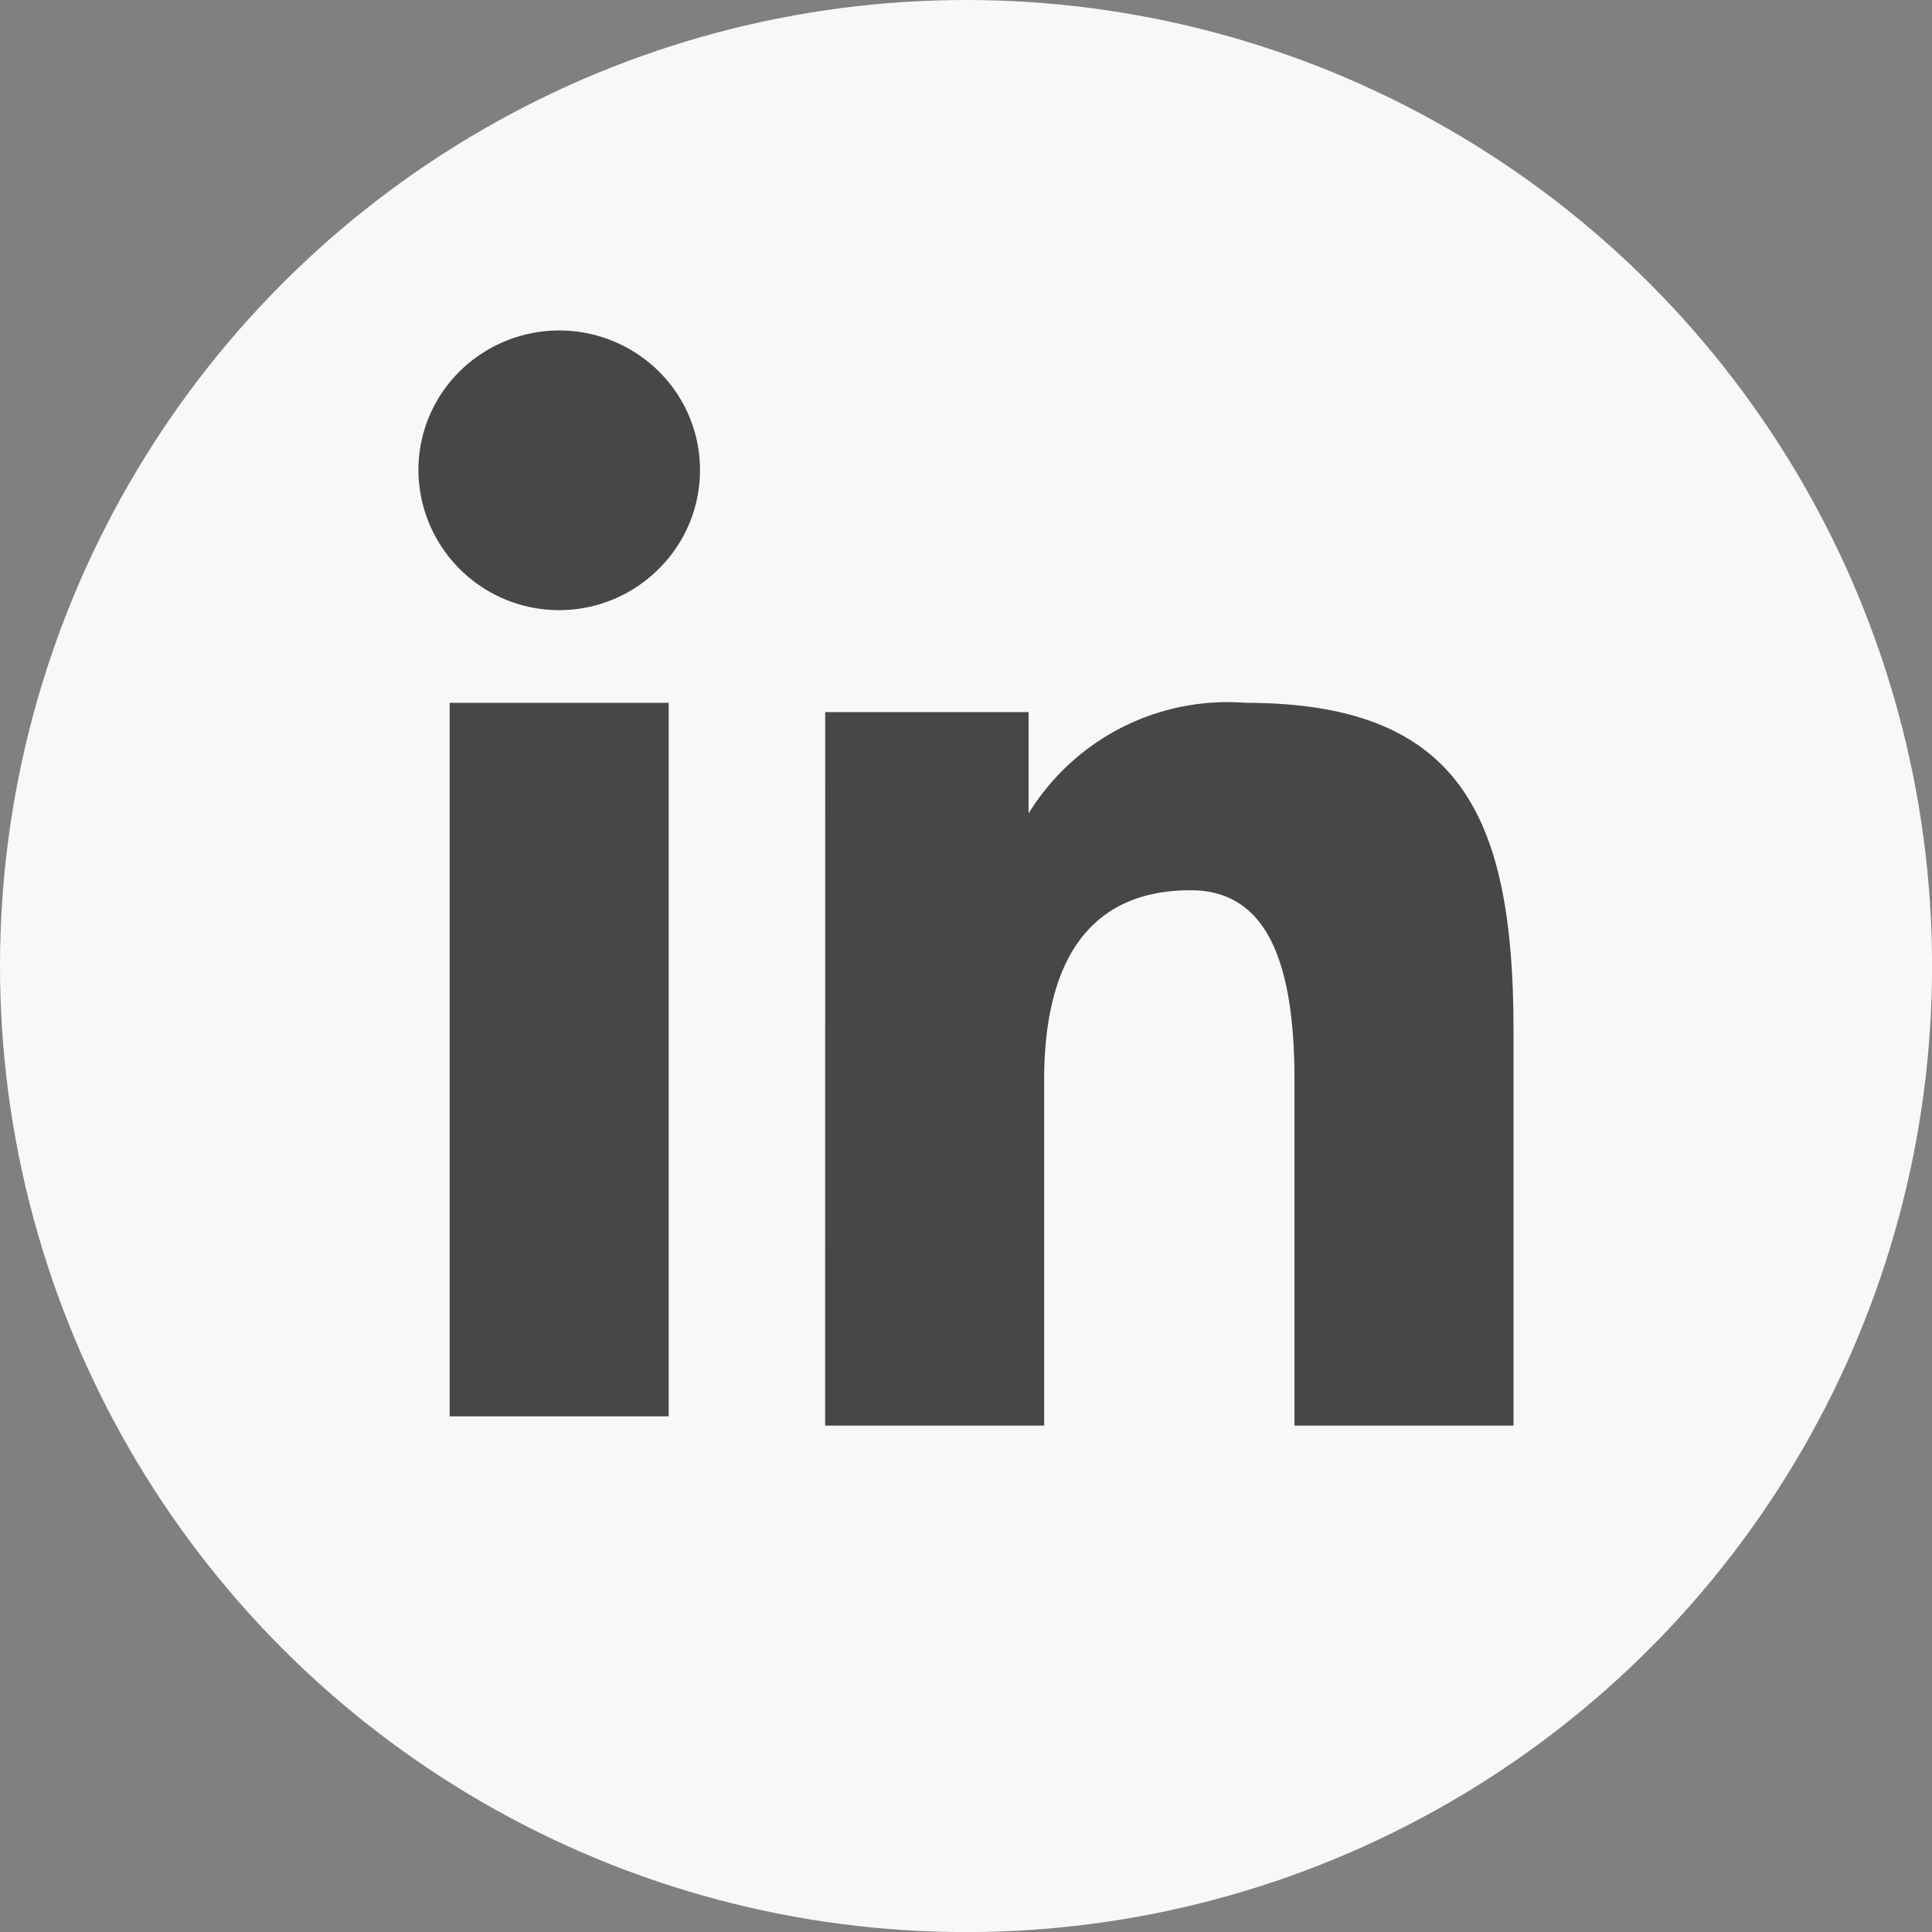
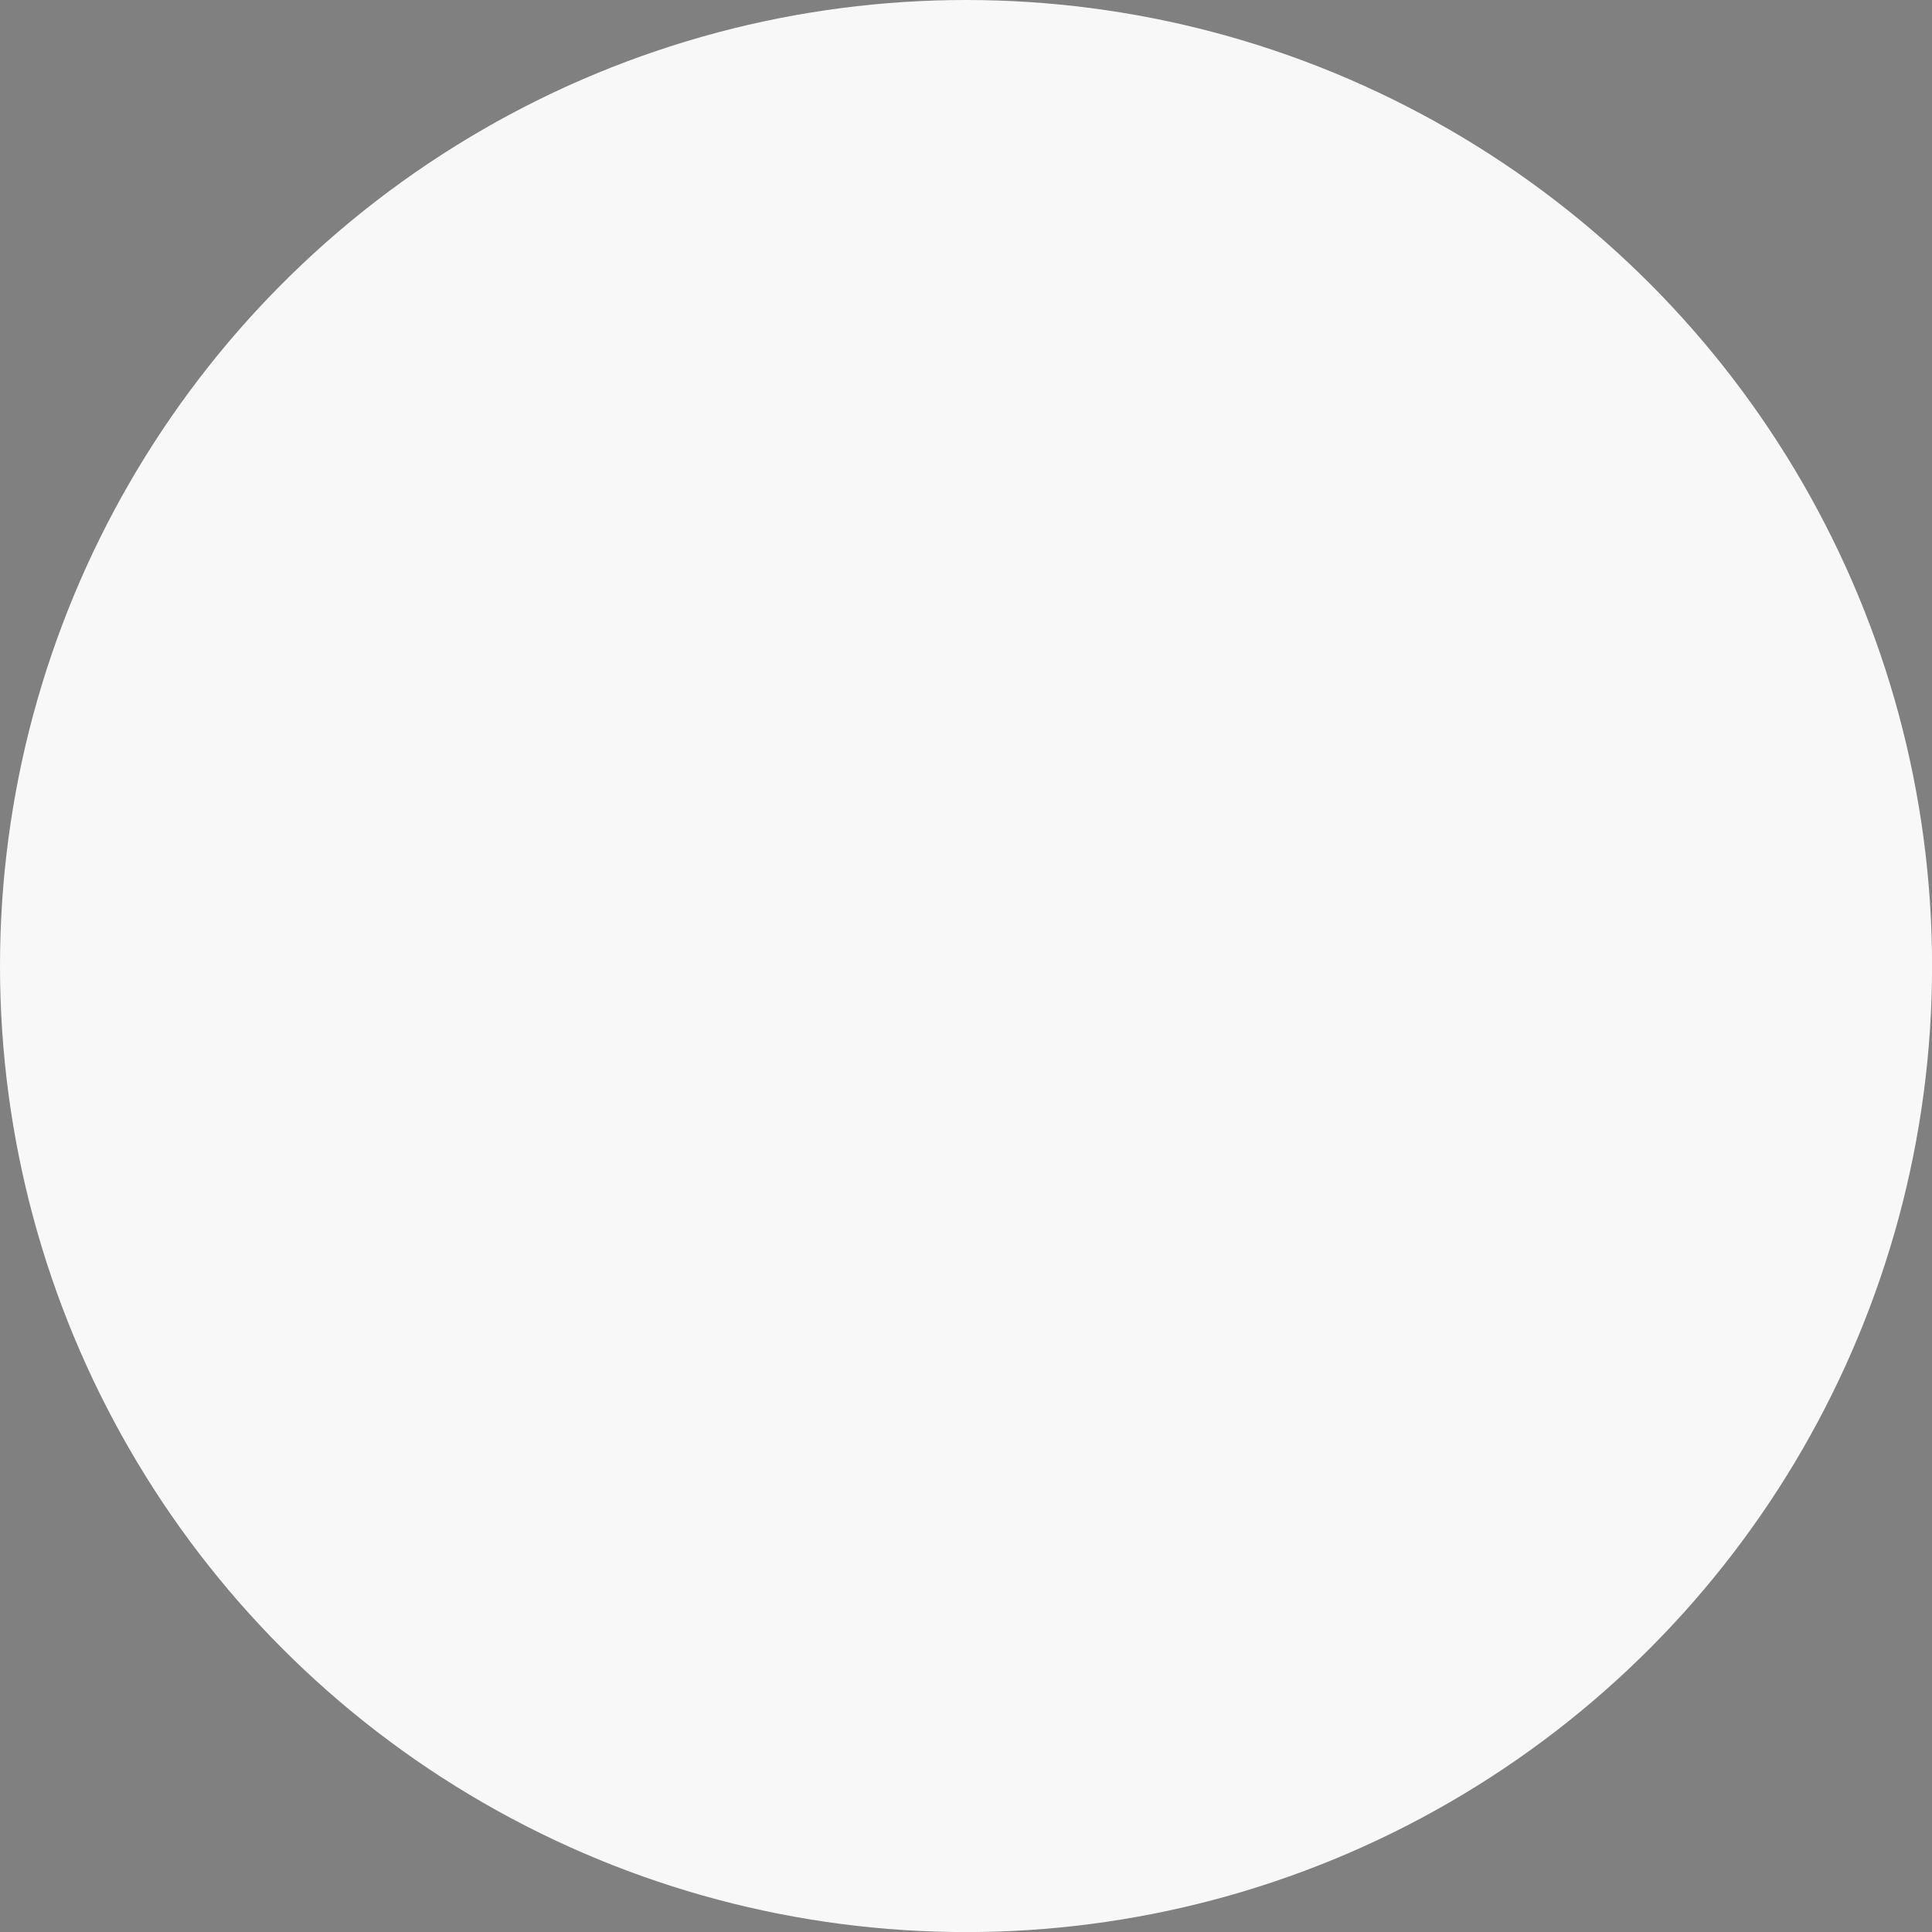
<svg xmlns="http://www.w3.org/2000/svg" width="26.463" height="26.463" viewBox="0 0 26.463 26.463">
  <rect x="0" y="0" width="26.463" height="26.463" fill="#808080" stroke="none" />
  <g id="Group_45387" data-name="Group 45387" transform="translate(-1153.53 -2875.787)">
    <circle id="Ellipse_53" data-name="Ellipse 53" cx="13.232" cy="13.232" r="13.232" transform="translate(1153.53 2875.787)" fill="#f8f8f8" />
-     <path id="Icon_akar-linkedin-v2-fill" data-name="Icon akar-linkedin-v2-fill" d="M8.572,8.227h2.786V9.615A3.2,3.2,0,0,1,14.334,8.1C17.3,8.1,18,9.688,18,12.6V18H15V13.267c0-1.66-.4-2.6-1.423-2.6-1.417,0-2.006,1.009-2.006,2.6V18h-3ZM3.428,17.873h3V8.1h-3v9.774ZM6.857,4.913a1.9,1.9,0,0,1-.565,1.352A1.928,1.928,0,0,1,3,4.913,1.9,1.9,0,0,1,3.565,3.56a1.94,1.94,0,0,1,2.728,0A1.9,1.9,0,0,1,6.857,4.913Z" transform="translate(1156.261 2877.314)" fill="#484646" />
  </g>
</svg>